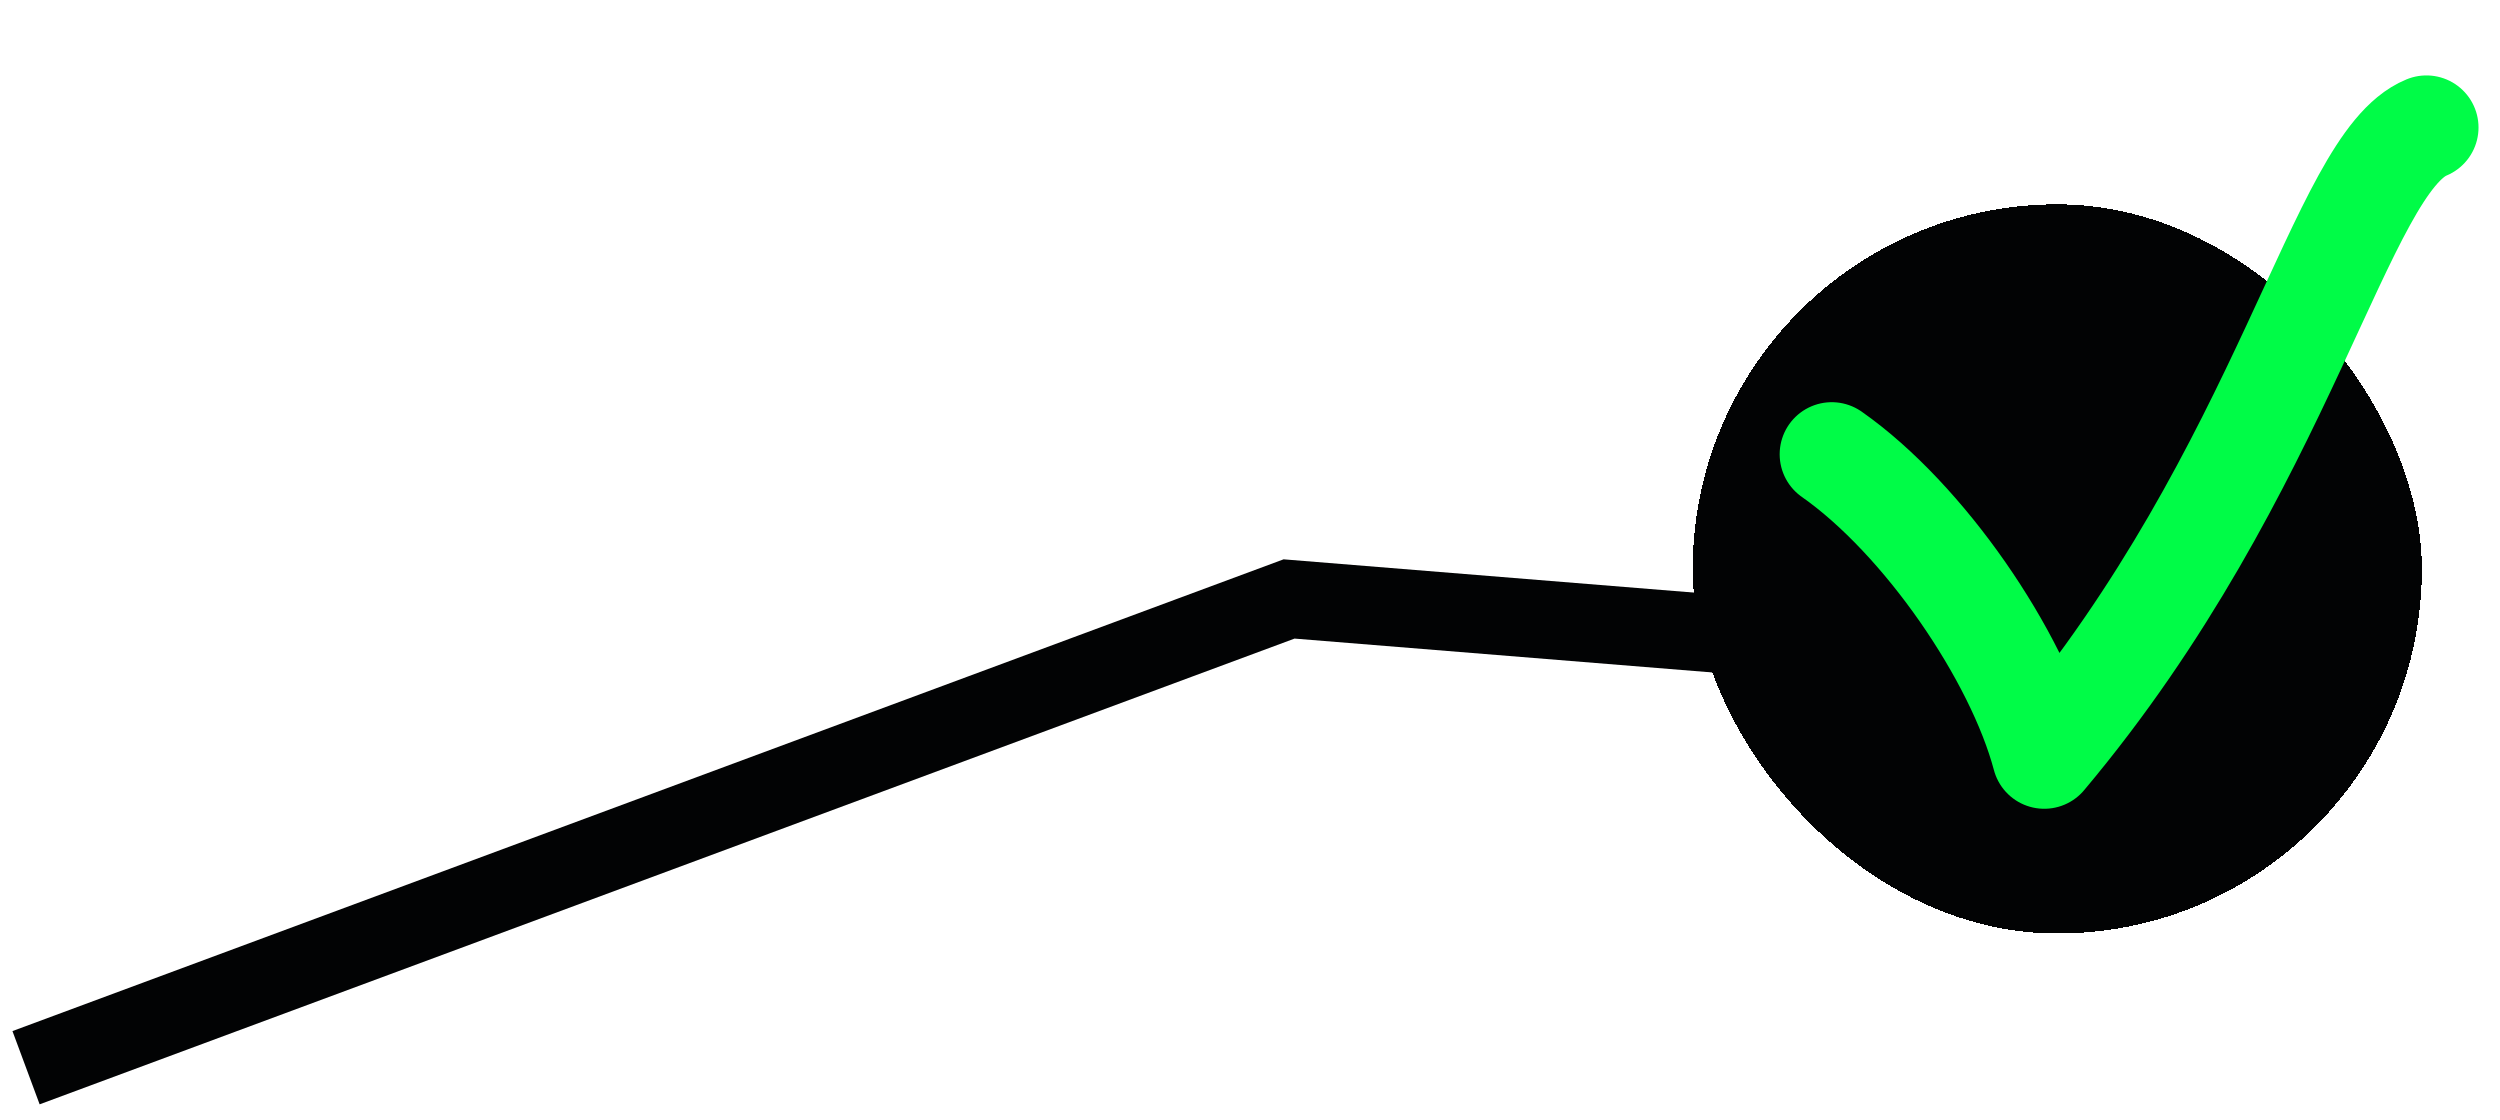
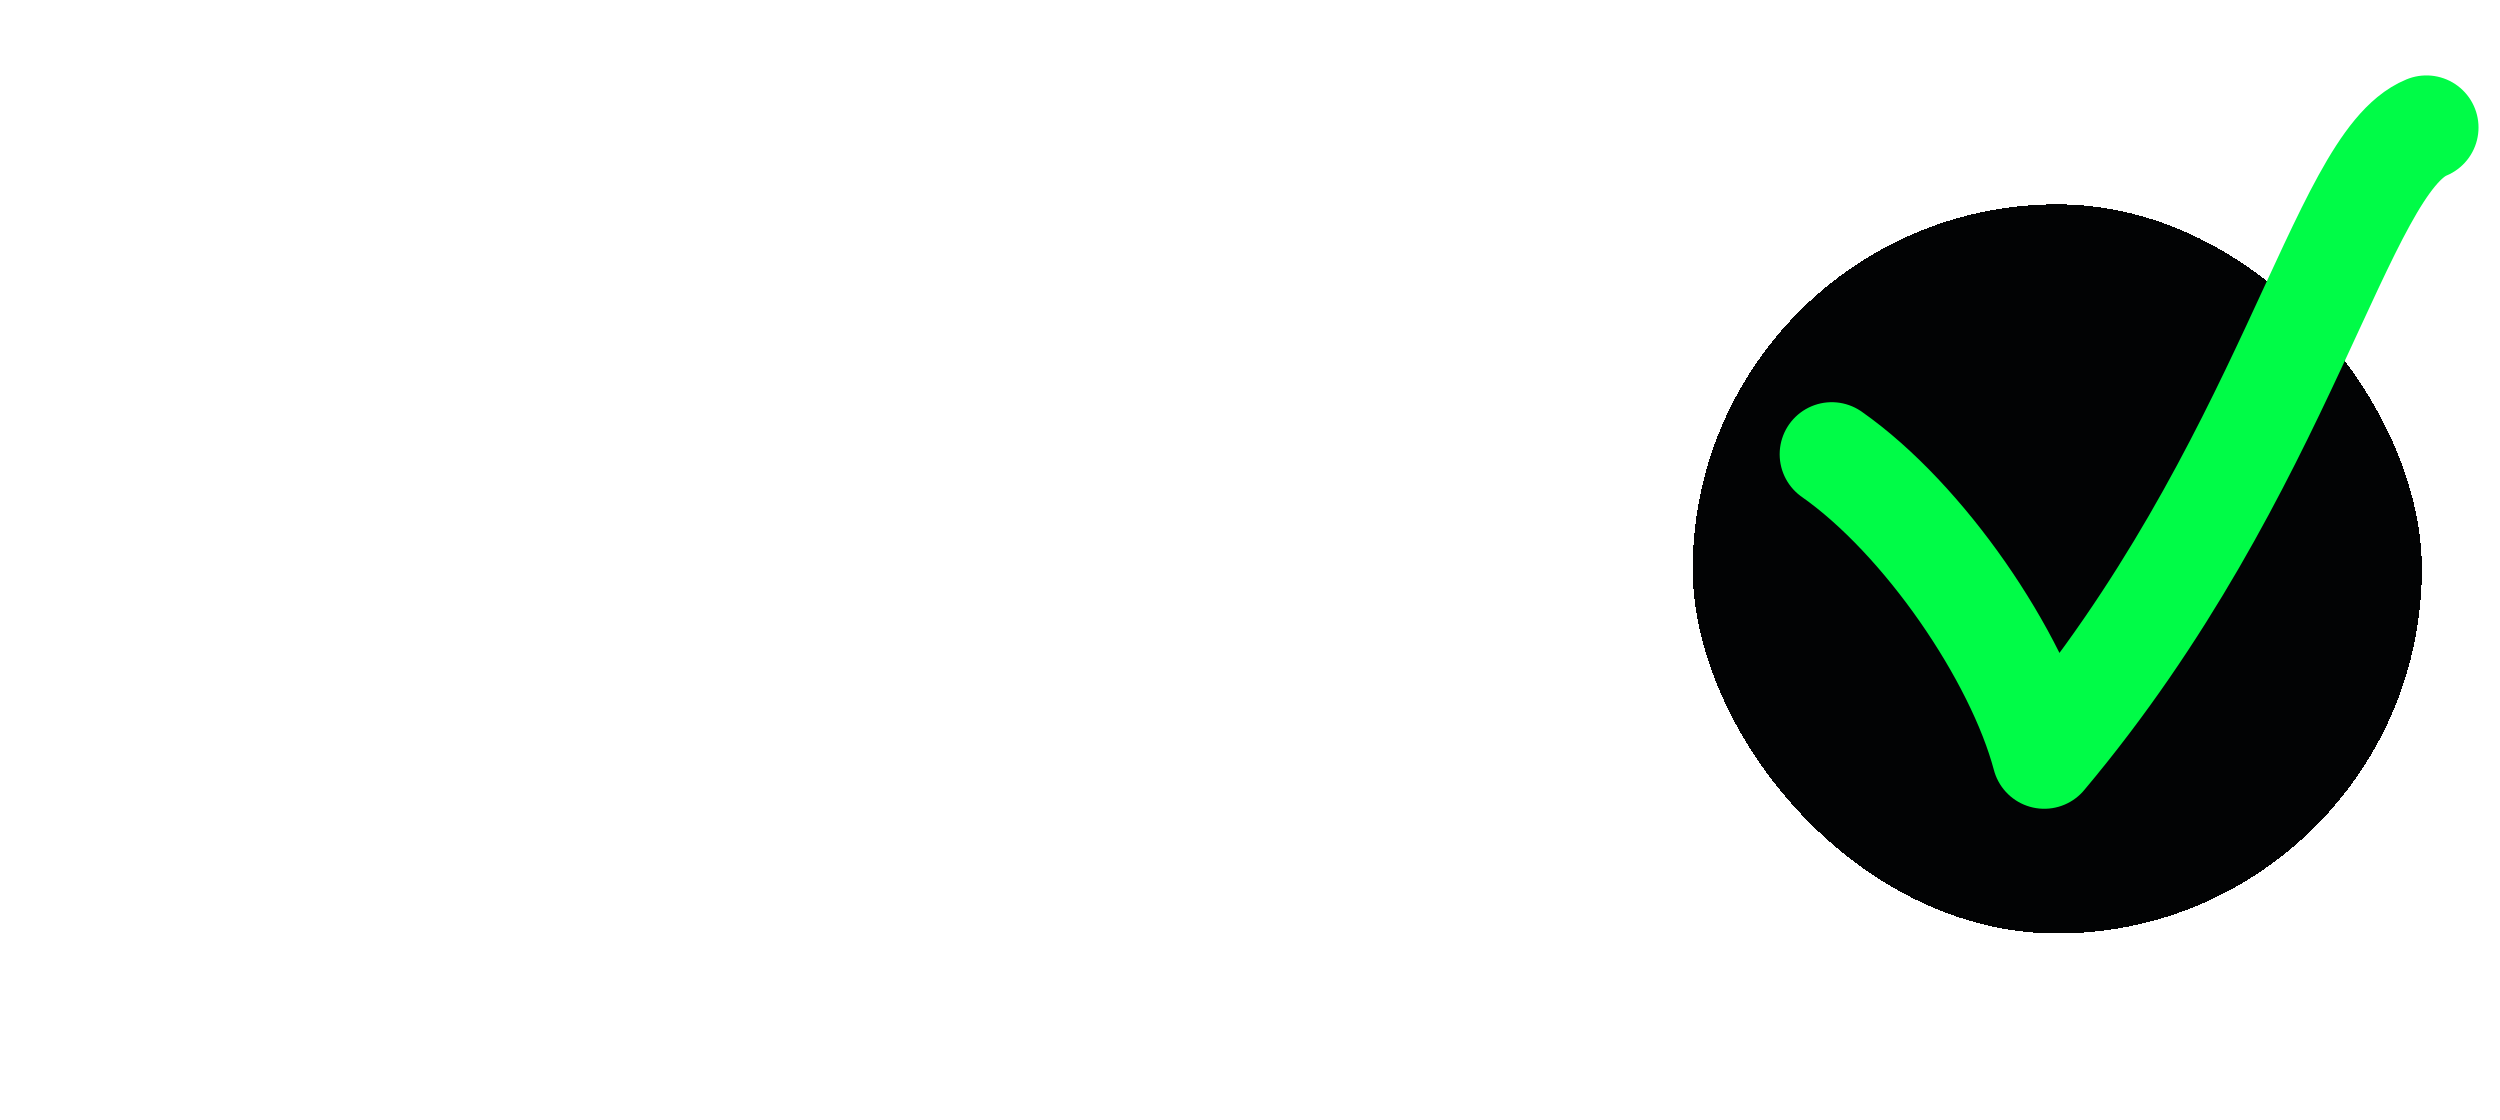
<svg xmlns="http://www.w3.org/2000/svg" width="96" height="43" viewBox="0 0 96 43" fill="none">
  <g filter="url(#filter0_d_6674_1549)">
    <rect x="65" y="5" width="28" height="28" rx="14" fill="#020304" shape-rendering="crispEdges" />
    <path d="M70.339 14.598C73.885 17.083 77.469 22.329 78.499 26.211C87.799 15.14 89.848 3.414 93.175 2.05" stroke="#00FC47" stroke-width="4" stroke-miterlimit="1.5" stroke-linecap="round" stroke-linejoin="round" />
  </g>
-   <path d="M68 24.5L49.5 23L1 41" stroke="#020304" stroke-width="3" />
  <defs>
    <filter id="filter0_d_6674_1549" x="65" y="0.049" width="30.176" height="35.797" filterUnits="userSpaceOnUse" color-interpolation-filters="sRGB">
      <feFlood flood-opacity="0" result="BackgroundImageFix" />
      <feColorMatrix in="SourceAlpha" type="matrix" values="0 0 0 0 0 0 0 0 0 0 0 0 0 0 0 0 0 0 127 0" result="hardAlpha" />
      <feOffset dy="2.846" />
      <feComposite in2="hardAlpha" operator="out" />
      <feColorMatrix type="matrix" values="0 0 0 0 0.008 0 0 0 0 0.012 0 0 0 0 0.016 0 0 0 0.3 0" />
      <feBlend mode="normal" in2="BackgroundImageFix" result="effect1_dropShadow_6674_1549" />
      <feBlend mode="normal" in="SourceGraphic" in2="effect1_dropShadow_6674_1549" result="shape" />
    </filter>
  </defs>
</svg>